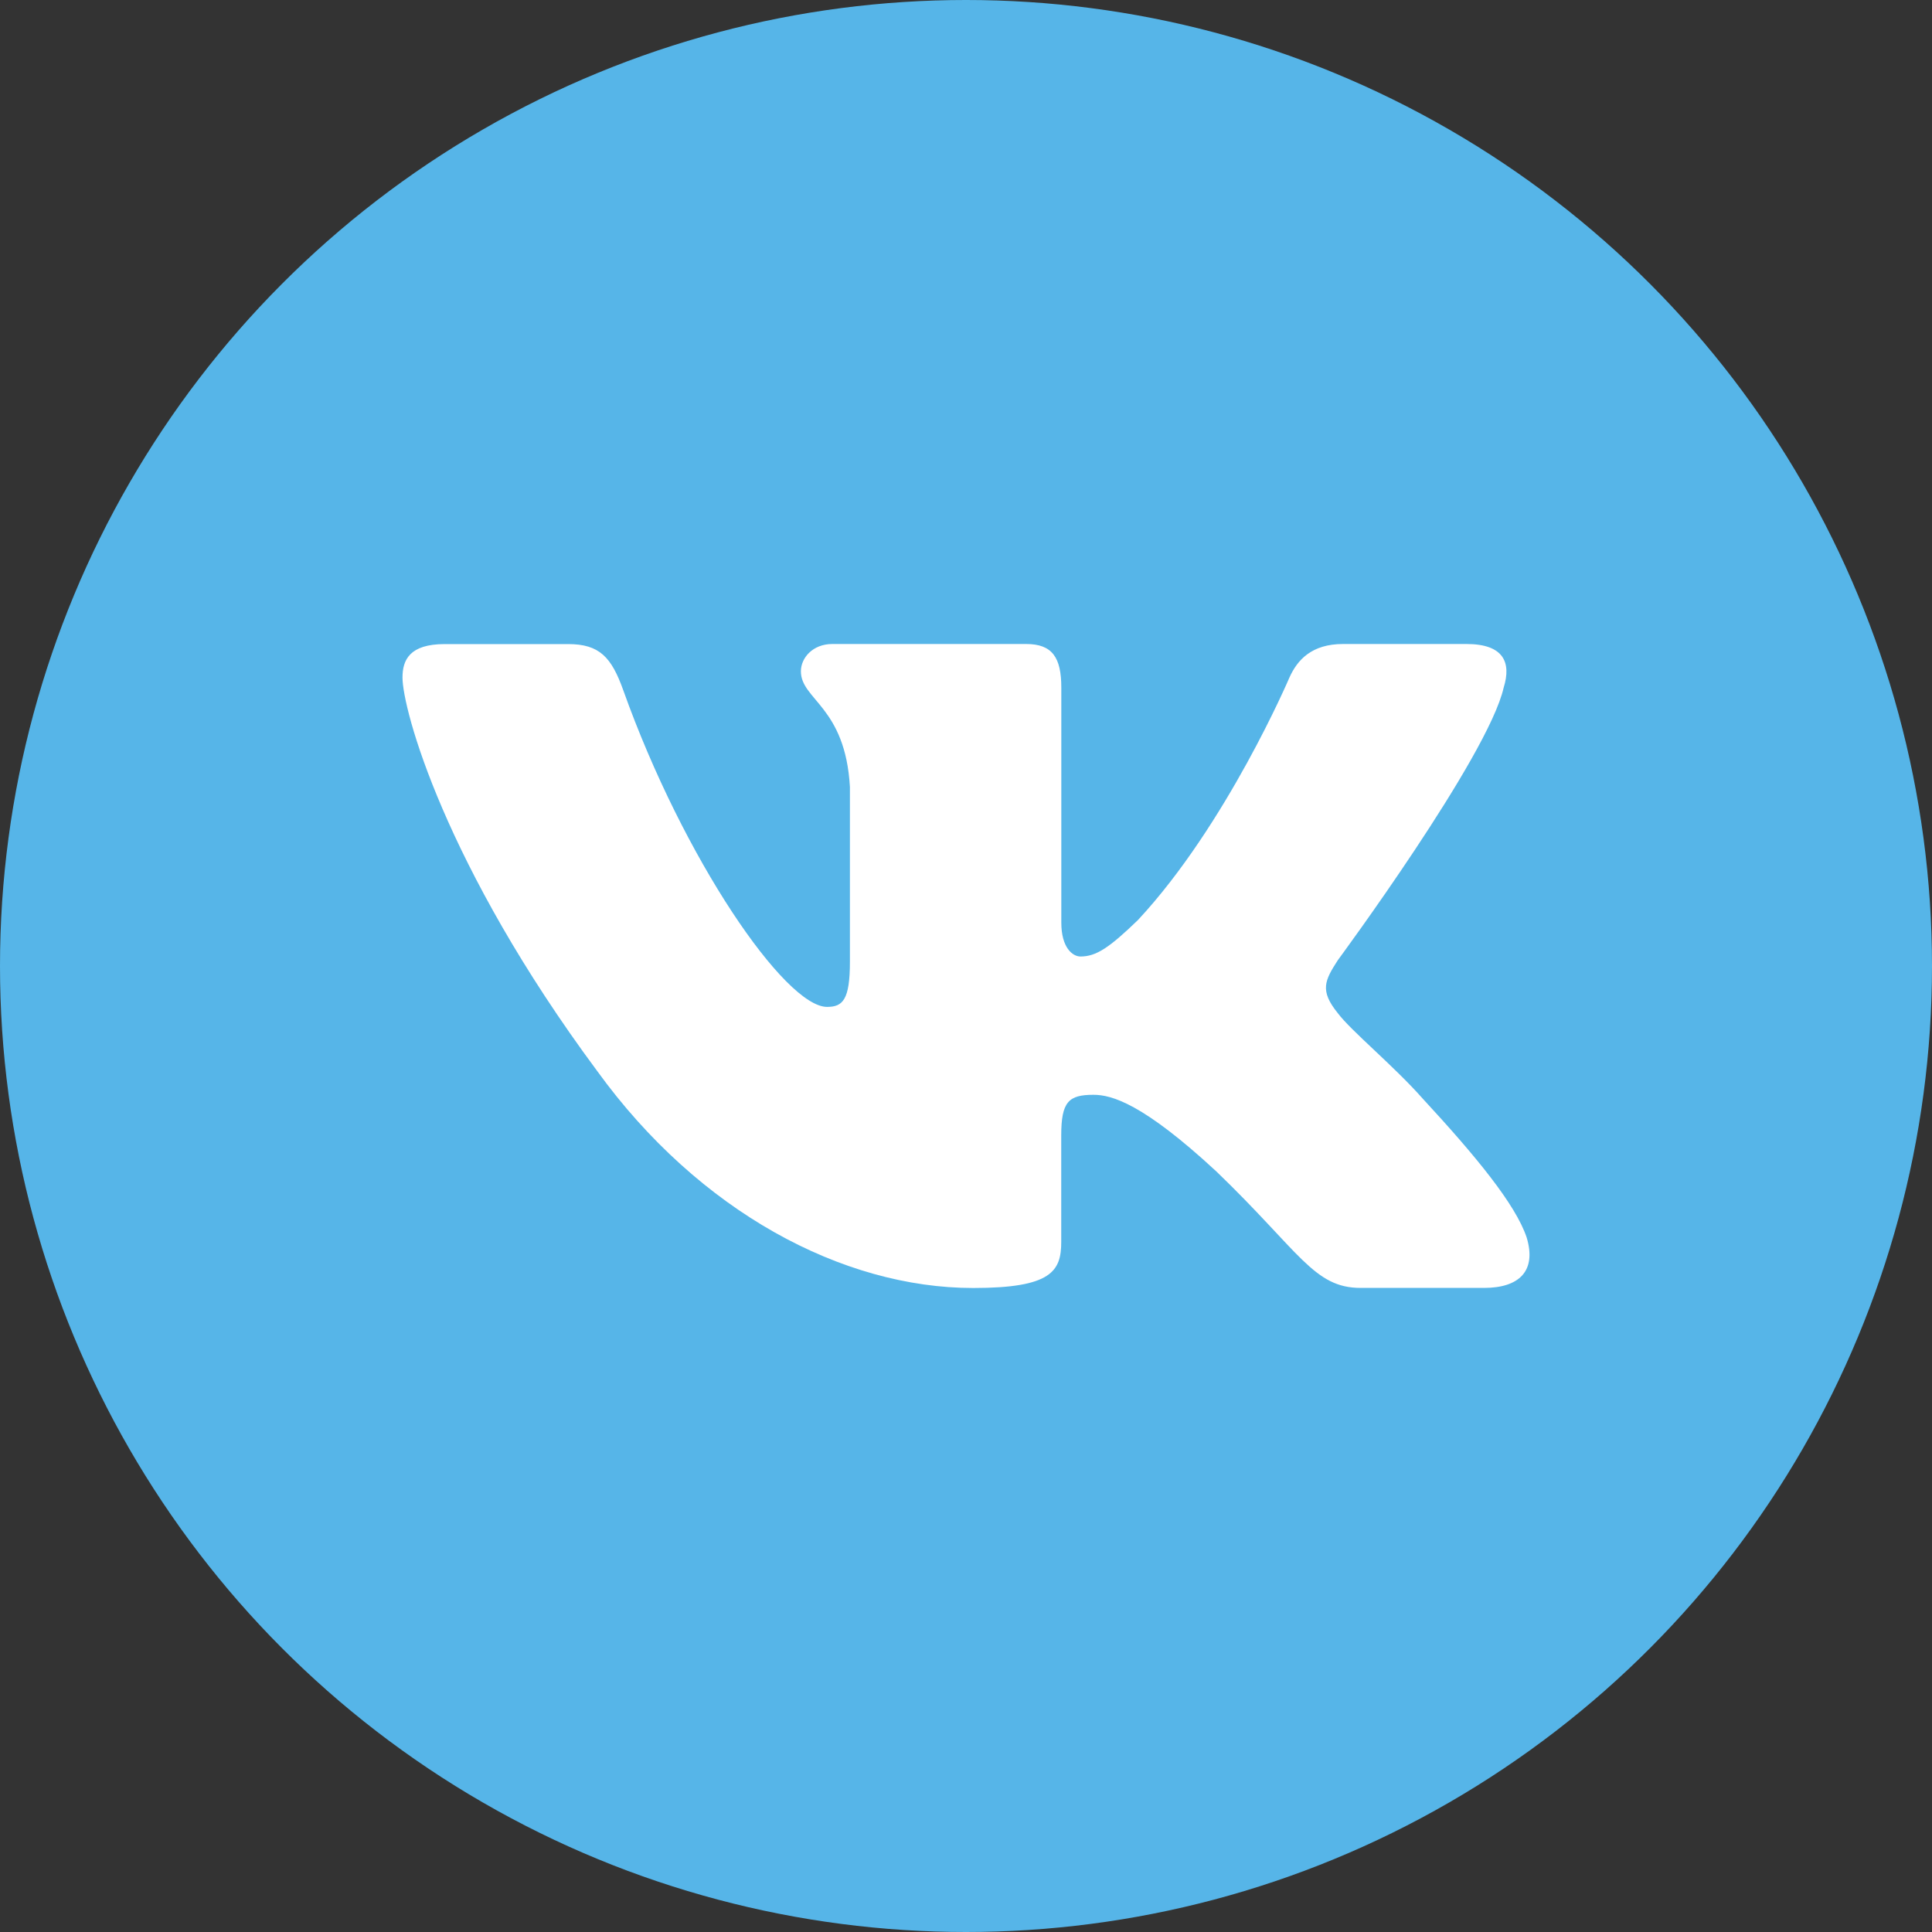
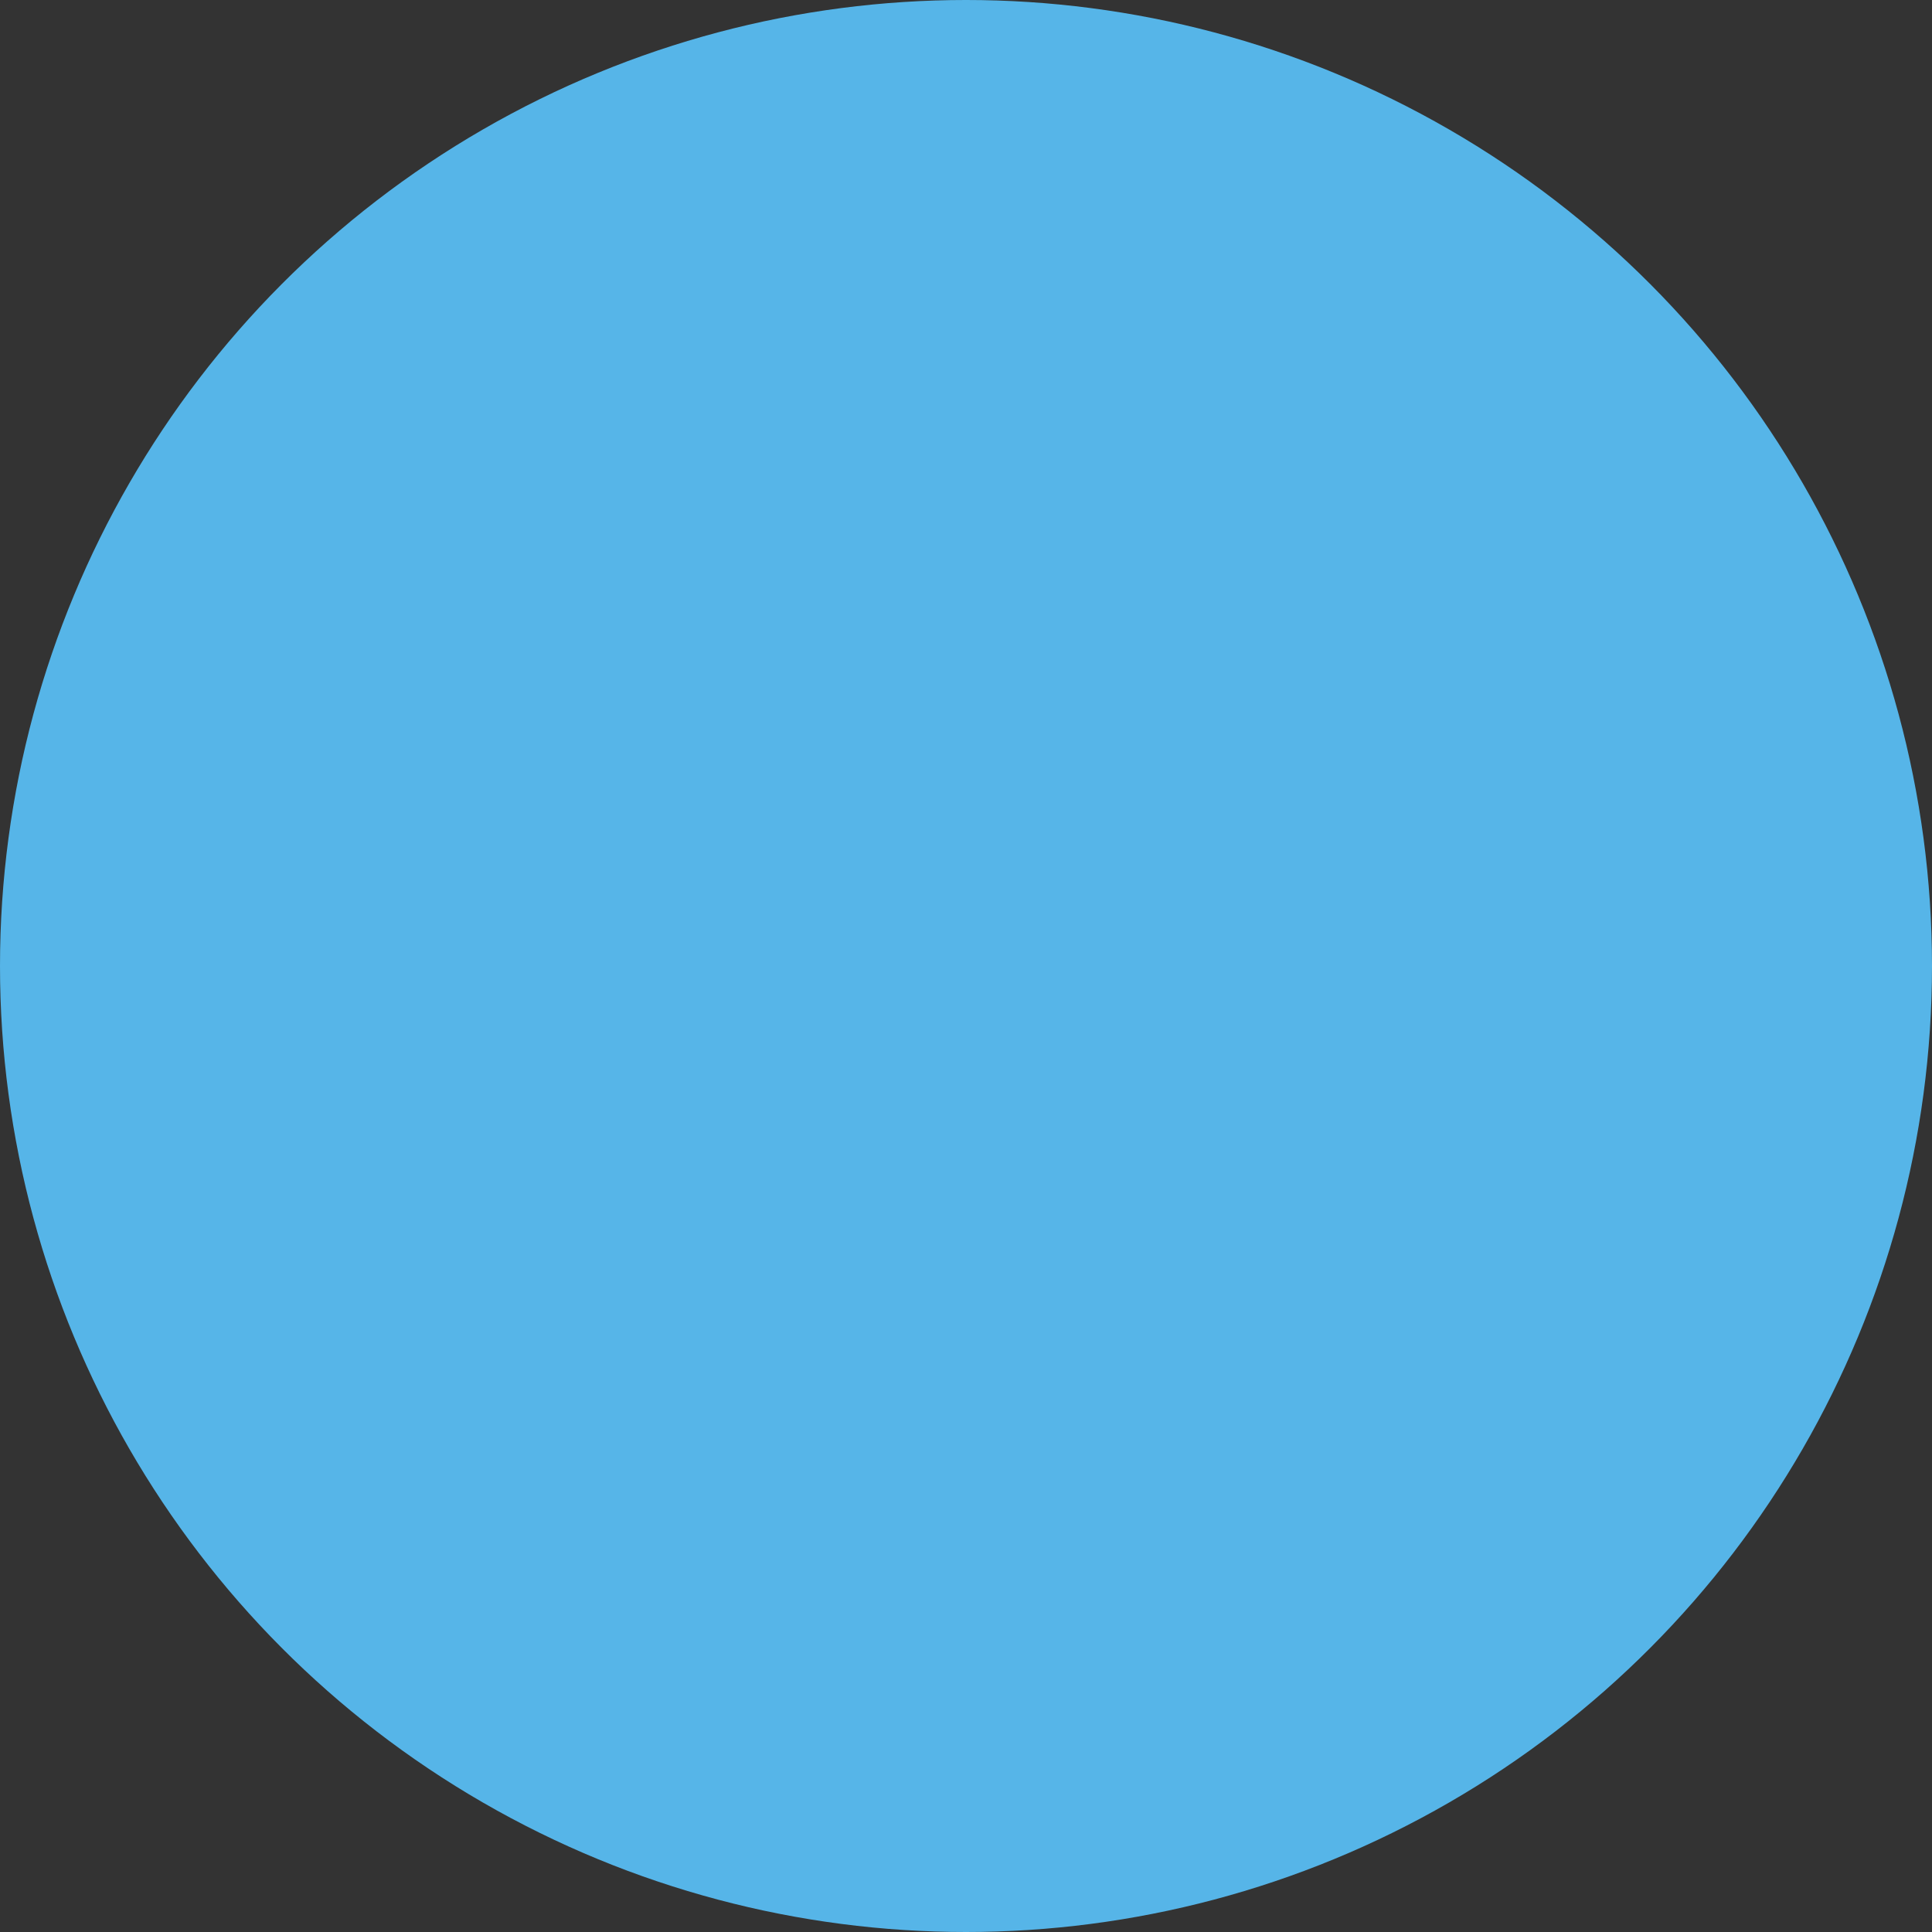
<svg xmlns="http://www.w3.org/2000/svg" width="24" height="24" viewBox="0 0 24 24" fill="none">
  <rect x="0" y="0" width="24" height="24" fill="#333333" stroke="none" />
  <circle cx="12" cy="12" r="12" fill="#56B5E8" />
-   <path d="M18.679 8.542C18.777 8.229 18.679 8 18.216 8H16.684C16.294 8 16.116 8.198 16.018 8.416C16.018 8.416 15.239 10.244 14.136 11.429C13.779 11.774 13.617 11.882 13.422 11.882C13.325 11.882 13.184 11.774 13.184 11.461V8.542C13.184 8.167 13.072 8 12.747 8H10.339C10.096 8 9.949 8.173 9.949 8.339C9.949 8.694 10.501 8.776 10.558 9.776V11.946C10.558 12.421 10.469 12.508 10.274 12.508C9.754 12.508 8.491 10.673 7.742 8.573C7.596 8.165 7.448 8.001 7.057 8.001H5.525C5.087 8.001 5 8.199 5 8.417C5 8.808 5.519 10.744 7.418 13.304C8.684 15.052 10.466 16 12.09 16C13.063 16 13.183 15.79 13.183 15.427V14.105C13.183 13.684 13.276 13.6 13.584 13.6C13.811 13.6 14.201 13.71 15.11 14.552C16.148 15.551 16.32 15.999 16.903 15.999H18.434C18.872 15.999 19.09 15.789 18.965 15.373C18.827 14.96 18.331 14.359 17.673 13.647C17.315 13.241 16.781 12.804 16.618 12.585C16.391 12.304 16.457 12.18 16.618 11.929C16.618 11.929 18.485 9.401 18.679 8.542Z" fill="white" />
</svg>